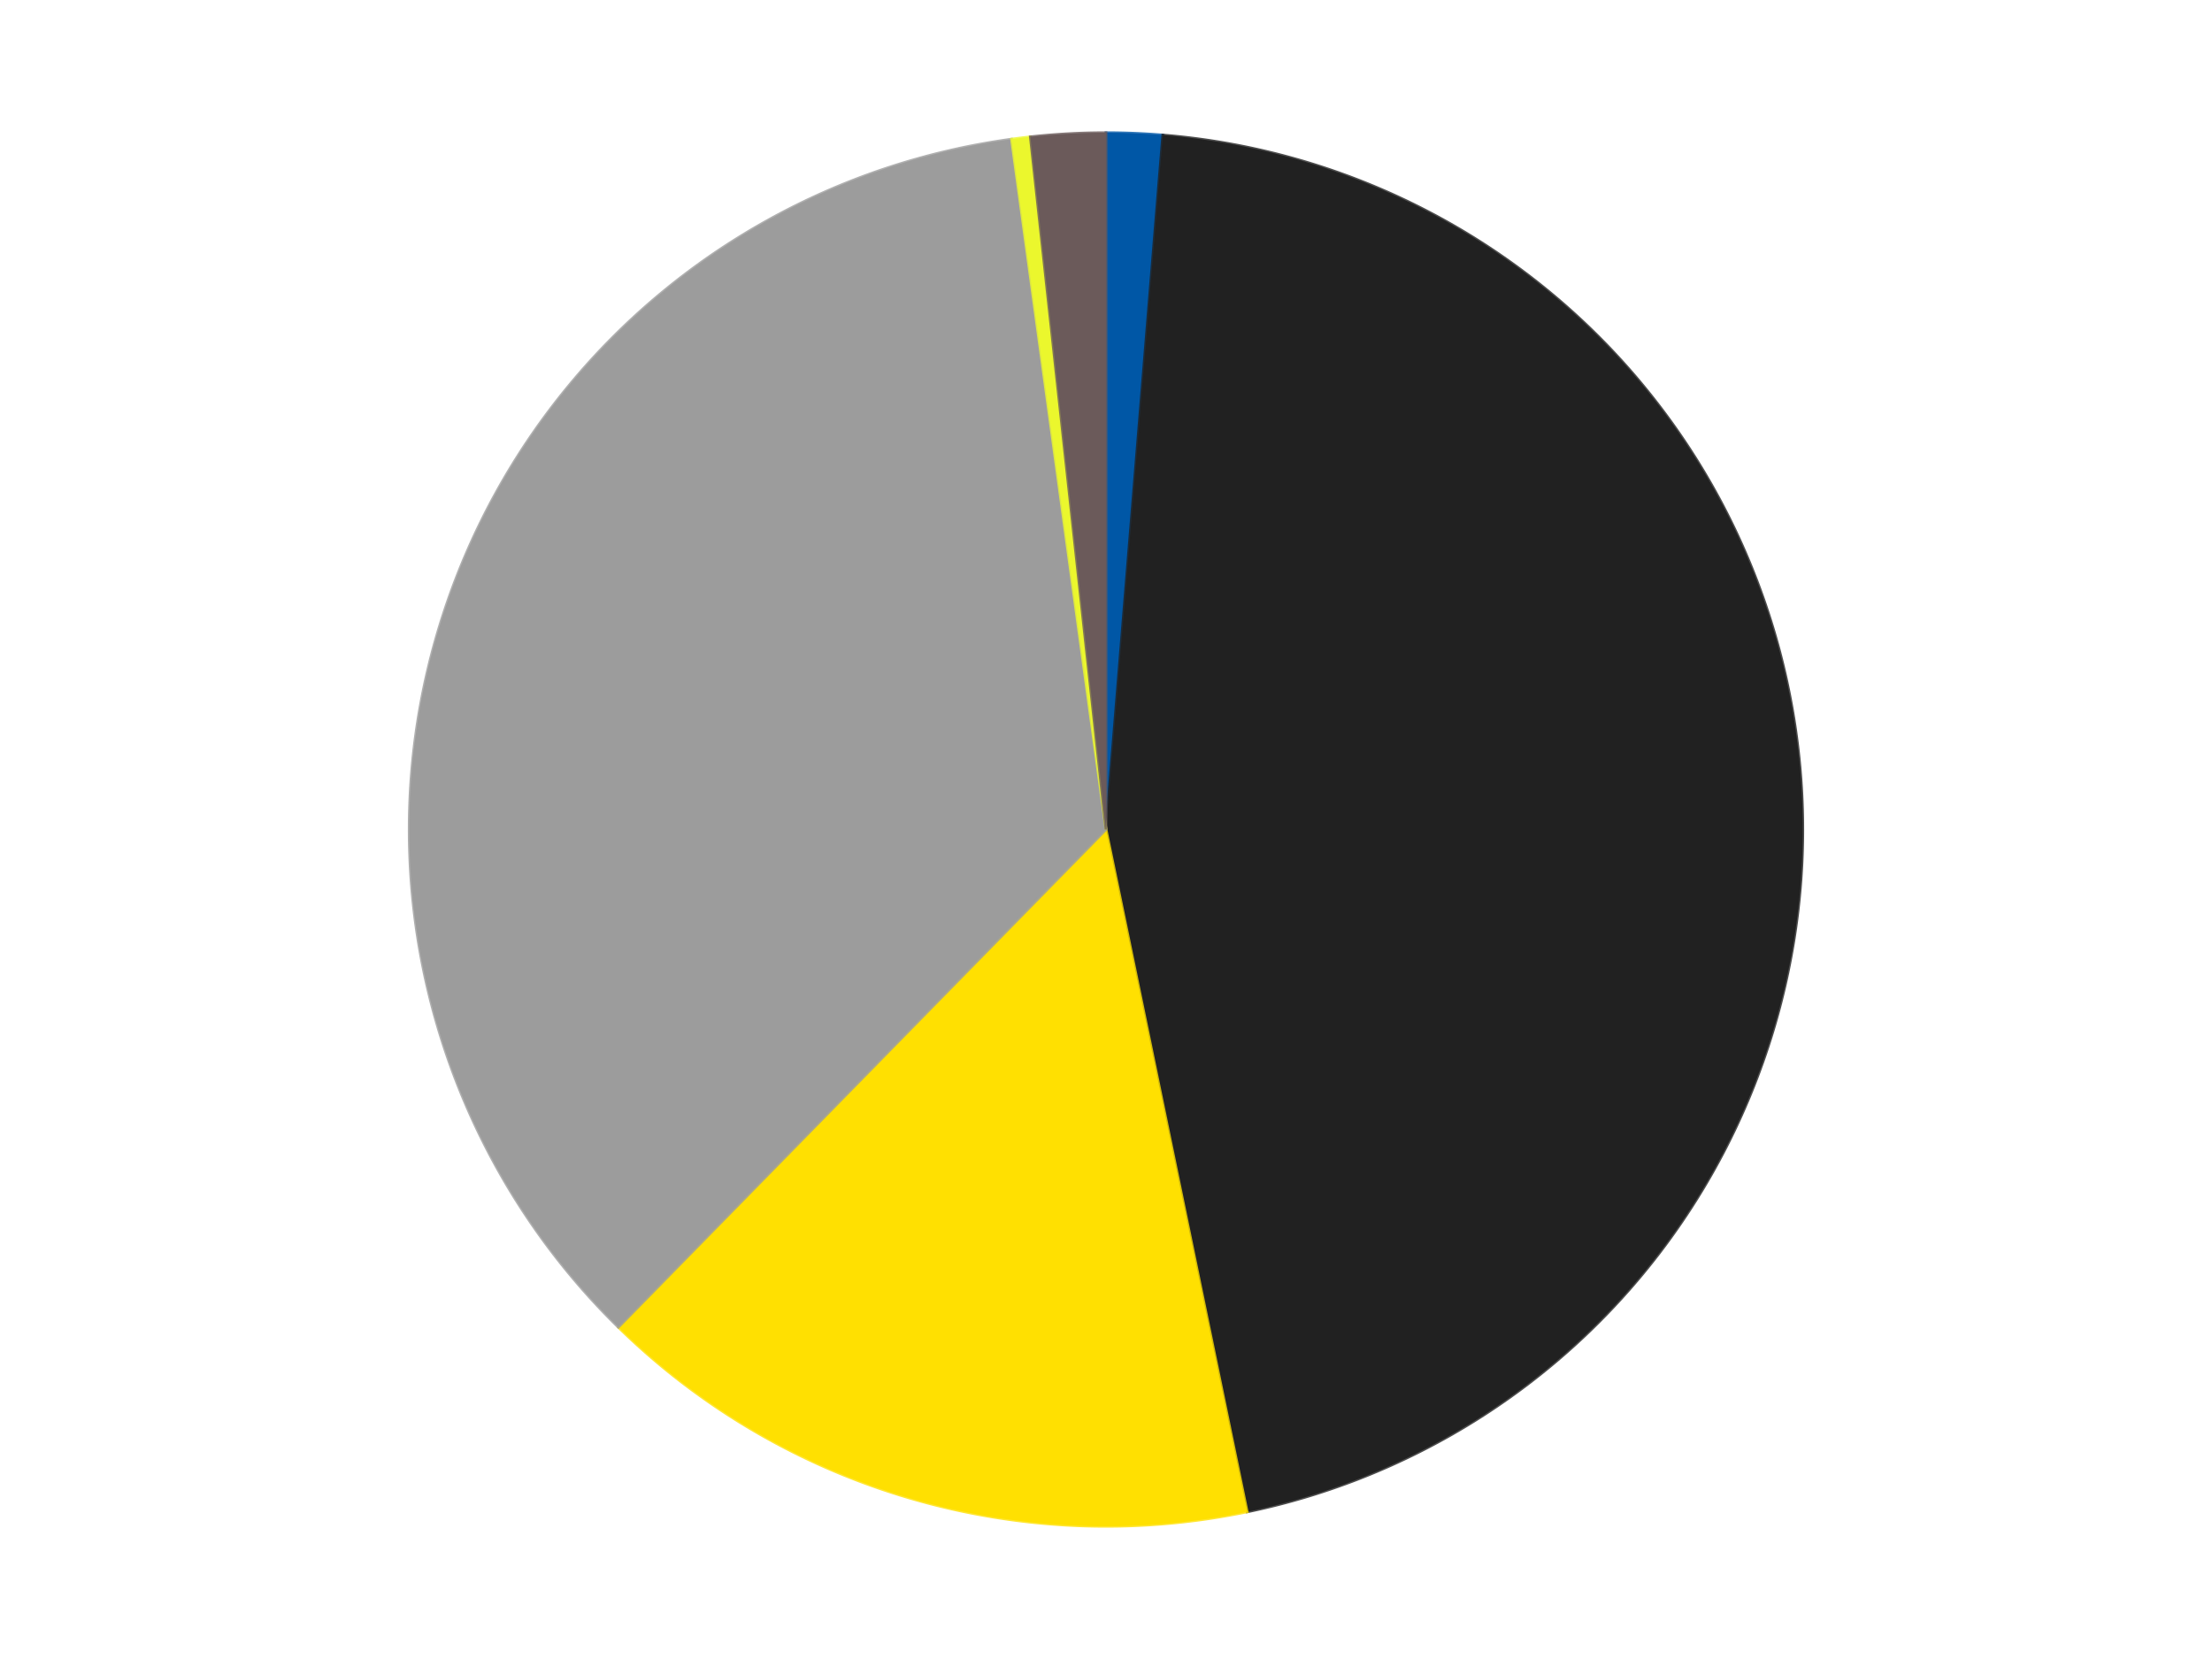
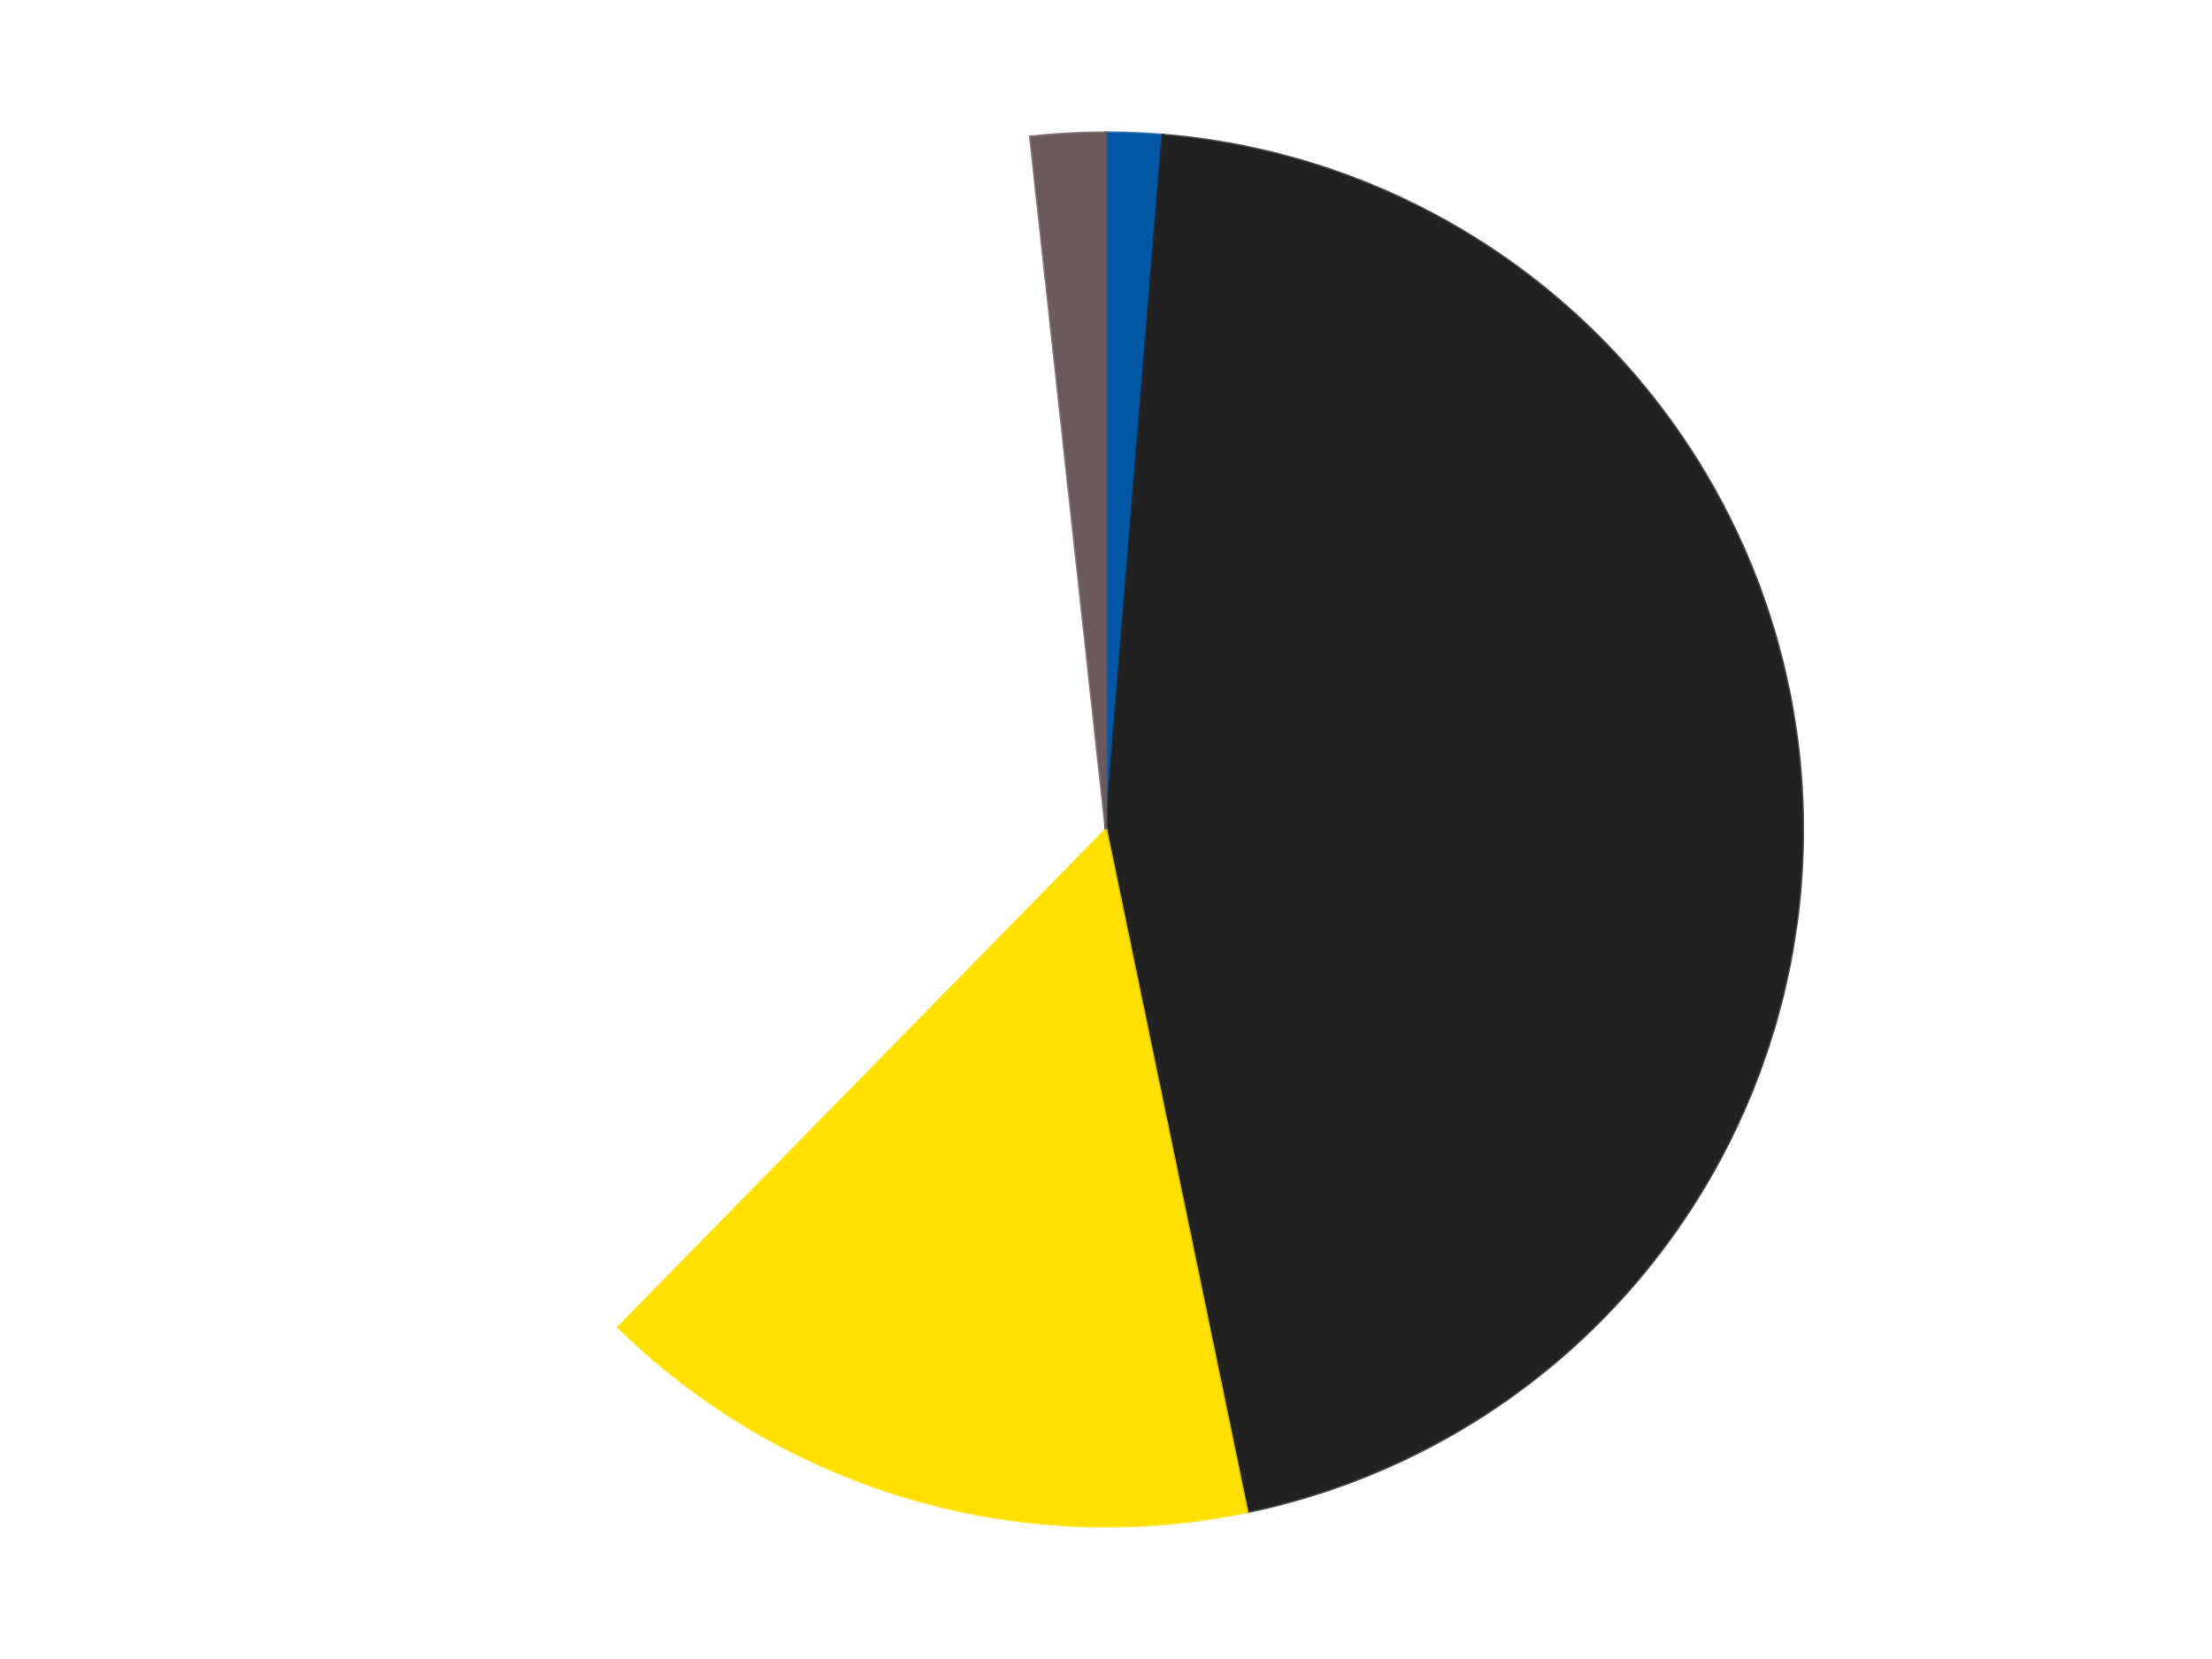
<svg xmlns="http://www.w3.org/2000/svg" xmlns:xlink="http://www.w3.org/1999/xlink" id="chart-ca320a89-a853-4ff9-a691-3b401d469afe" class="pygal-chart" viewBox="0 0 800 600">
  <defs>
    <style type="text/css">#chart-ca320a89-a853-4ff9-a691-3b401d469afe{-webkit-user-select:none;-webkit-font-smoothing:antialiased;font-family:Consolas,"Liberation Mono",Menlo,Courier,monospace}#chart-ca320a89-a853-4ff9-a691-3b401d469afe .title{font-family:Consolas,"Liberation Mono",Menlo,Courier,monospace;font-size:16px}#chart-ca320a89-a853-4ff9-a691-3b401d469afe .legends .legend text{font-family:Consolas,"Liberation Mono",Menlo,Courier,monospace;font-size:14px}#chart-ca320a89-a853-4ff9-a691-3b401d469afe .axis text{font-family:Consolas,"Liberation Mono",Menlo,Courier,monospace;font-size:10px}#chart-ca320a89-a853-4ff9-a691-3b401d469afe .axis text.major{font-family:Consolas,"Liberation Mono",Menlo,Courier,monospace;font-size:10px}#chart-ca320a89-a853-4ff9-a691-3b401d469afe .text-overlay text.value{font-family:Consolas,"Liberation Mono",Menlo,Courier,monospace;font-size:16px}#chart-ca320a89-a853-4ff9-a691-3b401d469afe .text-overlay text.label{font-family:Consolas,"Liberation Mono",Menlo,Courier,monospace;font-size:10px}#chart-ca320a89-a853-4ff9-a691-3b401d469afe .tooltip{font-family:Consolas,"Liberation Mono",Menlo,Courier,monospace;font-size:14px}#chart-ca320a89-a853-4ff9-a691-3b401d469afe text.no_data{font-family:Consolas,"Liberation Mono",Menlo,Courier,monospace;font-size:64px}
#chart-ca320a89-a853-4ff9-a691-3b401d469afe{background-color:transparent}#chart-ca320a89-a853-4ff9-a691-3b401d469afe path,#chart-ca320a89-a853-4ff9-a691-3b401d469afe line,#chart-ca320a89-a853-4ff9-a691-3b401d469afe rect,#chart-ca320a89-a853-4ff9-a691-3b401d469afe circle{-webkit-transition:150ms;-moz-transition:150ms;transition:150ms}#chart-ca320a89-a853-4ff9-a691-3b401d469afe .graph &gt; .background{fill:transparent}#chart-ca320a89-a853-4ff9-a691-3b401d469afe .plot &gt; .background{fill:transparent}#chart-ca320a89-a853-4ff9-a691-3b401d469afe .graph{fill:rgba(0,0,0,.87)}#chart-ca320a89-a853-4ff9-a691-3b401d469afe text.no_data{fill:rgba(0,0,0,1)}#chart-ca320a89-a853-4ff9-a691-3b401d469afe .title{fill:rgba(0,0,0,1)}#chart-ca320a89-a853-4ff9-a691-3b401d469afe .legends .legend text{fill:rgba(0,0,0,.87)}#chart-ca320a89-a853-4ff9-a691-3b401d469afe .legends .legend:hover text{fill:rgba(0,0,0,1)}#chart-ca320a89-a853-4ff9-a691-3b401d469afe .axis .line{stroke:rgba(0,0,0,1)}#chart-ca320a89-a853-4ff9-a691-3b401d469afe .axis .guide.line{stroke:rgba(0,0,0,.54)}#chart-ca320a89-a853-4ff9-a691-3b401d469afe .axis .major.line{stroke:rgba(0,0,0,.87)}#chart-ca320a89-a853-4ff9-a691-3b401d469afe .axis text.major{fill:rgba(0,0,0,1)}#chart-ca320a89-a853-4ff9-a691-3b401d469afe .axis.y .guides:hover .guide.line,#chart-ca320a89-a853-4ff9-a691-3b401d469afe .line-graph .axis.x .guides:hover .guide.line,#chart-ca320a89-a853-4ff9-a691-3b401d469afe .stackedline-graph .axis.x .guides:hover .guide.line,#chart-ca320a89-a853-4ff9-a691-3b401d469afe .xy-graph .axis.x .guides:hover .guide.line{stroke:rgba(0,0,0,1)}#chart-ca320a89-a853-4ff9-a691-3b401d469afe .axis .guides:hover text{fill:rgba(0,0,0,1)}#chart-ca320a89-a853-4ff9-a691-3b401d469afe .reactive{fill-opacity:1.0;stroke-opacity:.8;stroke-width:1}#chart-ca320a89-a853-4ff9-a691-3b401d469afe .ci{stroke:rgba(0,0,0,.87)}#chart-ca320a89-a853-4ff9-a691-3b401d469afe .reactive.active,#chart-ca320a89-a853-4ff9-a691-3b401d469afe .active .reactive{fill-opacity:0.6;stroke-opacity:.9;stroke-width:4}#chart-ca320a89-a853-4ff9-a691-3b401d469afe .ci .reactive.active{stroke-width:1.5}#chart-ca320a89-a853-4ff9-a691-3b401d469afe .series text{fill:rgba(0,0,0,1)}#chart-ca320a89-a853-4ff9-a691-3b401d469afe .tooltip rect{fill:transparent;stroke:rgba(0,0,0,1);-webkit-transition:opacity 150ms;-moz-transition:opacity 150ms;transition:opacity 150ms}#chart-ca320a89-a853-4ff9-a691-3b401d469afe .tooltip .label{fill:rgba(0,0,0,.87)}#chart-ca320a89-a853-4ff9-a691-3b401d469afe .tooltip .label{fill:rgba(0,0,0,.87)}#chart-ca320a89-a853-4ff9-a691-3b401d469afe .tooltip .legend{font-size:.8em;fill:rgba(0,0,0,.54)}#chart-ca320a89-a853-4ff9-a691-3b401d469afe .tooltip .x_label{font-size:.6em;fill:rgba(0,0,0,1)}#chart-ca320a89-a853-4ff9-a691-3b401d469afe .tooltip .xlink{font-size:.5em;text-decoration:underline}#chart-ca320a89-a853-4ff9-a691-3b401d469afe .tooltip .value{font-size:1.5em}#chart-ca320a89-a853-4ff9-a691-3b401d469afe .bound{font-size:.5em}#chart-ca320a89-a853-4ff9-a691-3b401d469afe .max-value{font-size:.75em;fill:rgba(0,0,0,.54)}#chart-ca320a89-a853-4ff9-a691-3b401d469afe .map-element{fill:transparent;stroke:rgba(0,0,0,.54) !important}#chart-ca320a89-a853-4ff9-a691-3b401d469afe .map-element .reactive{fill-opacity:inherit;stroke-opacity:inherit}#chart-ca320a89-a853-4ff9-a691-3b401d469afe .color-0,#chart-ca320a89-a853-4ff9-a691-3b401d469afe .color-0 a:visited{stroke:#F44336;fill:#F44336}#chart-ca320a89-a853-4ff9-a691-3b401d469afe .color-1,#chart-ca320a89-a853-4ff9-a691-3b401d469afe .color-1 a:visited{stroke:#3F51B5;fill:#3F51B5}#chart-ca320a89-a853-4ff9-a691-3b401d469afe .color-2,#chart-ca320a89-a853-4ff9-a691-3b401d469afe .color-2 a:visited{stroke:#009688;fill:#009688}#chart-ca320a89-a853-4ff9-a691-3b401d469afe .color-3,#chart-ca320a89-a853-4ff9-a691-3b401d469afe .color-3 a:visited{stroke:#FFC107;fill:#FFC107}#chart-ca320a89-a853-4ff9-a691-3b401d469afe .color-4,#chart-ca320a89-a853-4ff9-a691-3b401d469afe .color-4 a:visited{stroke:#FF5722;fill:#FF5722}#chart-ca320a89-a853-4ff9-a691-3b401d469afe .color-5,#chart-ca320a89-a853-4ff9-a691-3b401d469afe .color-5 a:visited{stroke:#9C27B0;fill:#9C27B0}#chart-ca320a89-a853-4ff9-a691-3b401d469afe .text-overlay .color-0 text{fill:black}#chart-ca320a89-a853-4ff9-a691-3b401d469afe .text-overlay .color-1 text{fill:black}#chart-ca320a89-a853-4ff9-a691-3b401d469afe .text-overlay .color-2 text{fill:black}#chart-ca320a89-a853-4ff9-a691-3b401d469afe .text-overlay .color-3 text{fill:black}#chart-ca320a89-a853-4ff9-a691-3b401d469afe .text-overlay .color-4 text{fill:black}#chart-ca320a89-a853-4ff9-a691-3b401d469afe .text-overlay .color-5 text{fill:black}
#chart-ca320a89-a853-4ff9-a691-3b401d469afe text.no_data{text-anchor:middle}#chart-ca320a89-a853-4ff9-a691-3b401d469afe .guide.line{fill:none}#chart-ca320a89-a853-4ff9-a691-3b401d469afe .centered{text-anchor:middle}#chart-ca320a89-a853-4ff9-a691-3b401d469afe .title{text-anchor:middle}#chart-ca320a89-a853-4ff9-a691-3b401d469afe .legends .legend text{fill-opacity:1}#chart-ca320a89-a853-4ff9-a691-3b401d469afe .axis.x text{text-anchor:middle}#chart-ca320a89-a853-4ff9-a691-3b401d469afe .axis.x:not(.web) text[transform]{text-anchor:start}#chart-ca320a89-a853-4ff9-a691-3b401d469afe .axis.x:not(.web) text[transform].backwards{text-anchor:end}#chart-ca320a89-a853-4ff9-a691-3b401d469afe .axis.y text{text-anchor:end}#chart-ca320a89-a853-4ff9-a691-3b401d469afe .axis.y text[transform].backwards{text-anchor:start}#chart-ca320a89-a853-4ff9-a691-3b401d469afe .axis.y2 text{text-anchor:start}#chart-ca320a89-a853-4ff9-a691-3b401d469afe .axis.y2 text[transform].backwards{text-anchor:end}#chart-ca320a89-a853-4ff9-a691-3b401d469afe .axis .guide.line{stroke-dasharray:4,4;stroke:black}#chart-ca320a89-a853-4ff9-a691-3b401d469afe .axis .major.guide.line{stroke-dasharray:6,6;stroke:black}#chart-ca320a89-a853-4ff9-a691-3b401d469afe .horizontal .axis.y .guide.line,#chart-ca320a89-a853-4ff9-a691-3b401d469afe .horizontal .axis.y2 .guide.line,#chart-ca320a89-a853-4ff9-a691-3b401d469afe .vertical .axis.x .guide.line{opacity:0}#chart-ca320a89-a853-4ff9-a691-3b401d469afe .horizontal .axis.always_show .guide.line,#chart-ca320a89-a853-4ff9-a691-3b401d469afe .vertical .axis.always_show .guide.line{opacity:1 !important}#chart-ca320a89-a853-4ff9-a691-3b401d469afe .axis.y .guides:hover .guide.line,#chart-ca320a89-a853-4ff9-a691-3b401d469afe .axis.y2 .guides:hover .guide.line,#chart-ca320a89-a853-4ff9-a691-3b401d469afe .axis.x .guides:hover .guide.line{opacity:1}#chart-ca320a89-a853-4ff9-a691-3b401d469afe .axis .guides:hover text{opacity:1}#chart-ca320a89-a853-4ff9-a691-3b401d469afe .nofill{fill:none}#chart-ca320a89-a853-4ff9-a691-3b401d469afe .subtle-fill{fill-opacity:.2}#chart-ca320a89-a853-4ff9-a691-3b401d469afe .dot{stroke-width:1px;fill-opacity:1;stroke-opacity:1}#chart-ca320a89-a853-4ff9-a691-3b401d469afe .dot.active{stroke-width:5px}#chart-ca320a89-a853-4ff9-a691-3b401d469afe .dot.negative{fill:transparent}#chart-ca320a89-a853-4ff9-a691-3b401d469afe text,#chart-ca320a89-a853-4ff9-a691-3b401d469afe tspan{stroke:none !important}#chart-ca320a89-a853-4ff9-a691-3b401d469afe .series text.active{opacity:1}#chart-ca320a89-a853-4ff9-a691-3b401d469afe .tooltip rect{fill-opacity:.95;stroke-width:.5}#chart-ca320a89-a853-4ff9-a691-3b401d469afe .tooltip text{fill-opacity:1}#chart-ca320a89-a853-4ff9-a691-3b401d469afe .showable{visibility:hidden}#chart-ca320a89-a853-4ff9-a691-3b401d469afe .showable.shown{visibility:visible}#chart-ca320a89-a853-4ff9-a691-3b401d469afe .gauge-background{fill:rgba(229,229,229,1);stroke:none}#chart-ca320a89-a853-4ff9-a691-3b401d469afe .bg-lines{stroke:transparent;stroke-width:2px}</style>
    <script type="text/javascript">window.pygal = window.pygal || {};window.pygal.config = window.pygal.config || {};window.pygal.config['ca320a89-a853-4ff9-a691-3b401d469afe'] = {"allow_interruptions": false, "box_mode": "extremes", "classes": ["pygal-chart"], "css": ["file://style.css", "file://graph.css"], "defs": [], "disable_xml_declaration": false, "dots_size": 2.5, "dynamic_print_values": false, "explicit_size": false, "fill": false, "force_uri_protocol": "https", "formatter": null, "half_pie": false, "height": 600, "include_x_axis": false, "inner_radius": 0, "interpolate": null, "interpolation_parameters": {}, "interpolation_precision": 250, "inverse_y_axis": false, "js": ["//kozea.github.io/pygal.js/2.0.x/pygal-tooltips.min.js"], "legend_at_bottom": false, "legend_at_bottom_columns": null, "legend_box_size": 12, "logarithmic": false, "margin": 20, "margin_bottom": null, "margin_left": null, "margin_right": null, "margin_top": null, "max_scale": 16, "min_scale": 4, "missing_value_fill_truncation": "x", "no_data_text": "No data", "no_prefix": false, "order_min": null, "pretty_print": false, "print_labels": false, "print_values": false, "print_values_position": "center", "print_zeroes": true, "range": null, "rounded_bars": null, "secondary_range": null, "show_dots": true, "show_legend": false, "show_minor_x_labels": true, "show_minor_y_labels": true, "show_only_major_dots": false, "show_x_guides": false, "show_x_labels": true, "show_y_guides": true, "show_y_labels": true, "spacing": 10, "stack_from_top": false, "strict": false, "stroke": true, "stroke_style": null, "style": {"background": "transparent", "ci_colors": [], "colors": ["#F44336", "#3F51B5", "#009688", "#FFC107", "#FF5722", "#9C27B0", "#03A9F4", "#8BC34A", "#FF9800", "#E91E63", "#2196F3", "#4CAF50", "#FFEB3B", "#673AB7", "#00BCD4", "#CDDC39", "#9E9E9E", "#607D8B"], "dot_opacity": "1", "font_family": "Consolas, \"Liberation Mono\", Menlo, Courier, monospace", "foreground": "rgba(0, 0, 0, .87)", "foreground_strong": "rgba(0, 0, 0, 1)", "foreground_subtle": "rgba(0, 0, 0, .54)", "guide_stroke_color": "black", "guide_stroke_dasharray": "4,4", "label_font_family": "Consolas, \"Liberation Mono\", Menlo, Courier, monospace", "label_font_size": 10, "legend_font_family": "Consolas, \"Liberation Mono\", Menlo, Courier, monospace", "legend_font_size": 14, "major_guide_stroke_color": "black", "major_guide_stroke_dasharray": "6,6", "major_label_font_family": "Consolas, \"Liberation Mono\", Menlo, Courier, monospace", "major_label_font_size": 10, "no_data_font_family": "Consolas, \"Liberation Mono\", Menlo, Courier, monospace", "no_data_font_size": 64, "opacity": "1.0", "opacity_hover": "0.6", "plot_background": "transparent", "stroke_opacity": ".8", "stroke_opacity_hover": ".9", "stroke_width": "1", "stroke_width_hover": "4", "title_font_family": "Consolas, \"Liberation Mono\", Menlo, Courier, monospace", "title_font_size": 16, "tooltip_font_family": "Consolas, \"Liberation Mono\", Menlo, Courier, monospace", "tooltip_font_size": 14, "transition": "150ms", "value_background": "rgba(229, 229, 229, 1)", "value_colors": [], "value_font_family": "Consolas, \"Liberation Mono\", Menlo, Courier, monospace", "value_font_size": 16, "value_label_font_family": "Consolas, \"Liberation Mono\", Menlo, Courier, monospace", "value_label_font_size": 10}, "title": null, "tooltip_border_radius": 0, "tooltip_fancy_mode": true, "truncate_label": null, "truncate_legend": null, "width": 800, "x_label_rotation": 0, "x_labels": null, "x_labels_major": null, "x_labels_major_count": null, "x_labels_major_every": null, "x_title": null, "xrange": null, "y_label_rotation": 0, "y_labels": null, "y_labels_major": null, "y_labels_major_count": null, "y_labels_major_every": null, "y_title": null, "zero": 0, "legends": ["Blue", "Black", "Yellow", "Light Gray", "Trans-Yellow", "Dark Gray"]}</script>
    <script type="text/javascript" xlink:href="https://kozea.github.io/pygal.js/2.0.x/pygal-tooltips.min.js" />
  </defs>
  <title>Pygal</title>
  <g class="graph pie-graph vertical">
    <rect x="0" y="0" width="800" height="600" class="background" />
    <g transform="translate(20, 20)" class="plot">
-       <rect x="0" y="0" width="760" height="560" class="background" />
      <g class="series serie-0 color-0">
        <g class="slices">
          <g class="slice" style="fill: #0057A6; stroke: #0057A6">
            <path d="M380 28 A252 252 0 0 1 400.54 28.839 L380 280 A0 0 0 0 0 380 280 z" class="slice reactive tooltip-trigger" />
            <desc class="value">3</desc>
            <desc class="x centered">385.1393618437598</desc>
            <desc class="y centered">154.10485728258254</desc>
          </g>
        </g>
      </g>
      <g class="series serie-1 color-1">
        <g class="slices">
          <g class="slice" style="fill: #212121; stroke: #212121">
            <path d="M400.54 28.839 A252 252 0 0 1 431.052 526.775 L380 280 A0 0 0 0 0 380 280 z" class="slice reactive tooltip-trigger" />
            <desc class="value">105</desc>
            <desc class="x centered">505.7641120223642</desc>
            <desc class="y centered">272.2936307364478</desc>
          </g>
        </g>
      </g>
      <g class="series serie-2 color-2">
        <g class="slices">
          <g class="slice" style="fill: #FFE001; stroke: #FFE001">
            <path d="M431.052 526.775 A252 252 0 0 1 203.636 459.999 L380 280 A0 0 0 0 0 380 280 z" class="slice reactive tooltip-trigger" />
            <desc class="value">36</desc>
            <desc class="x centered">344.5016978379799</desc>
            <desc class="y centered">400.8961146754267</desc>
          </g>
        </g>
      </g>
      <g class="series serie-3 color-3">
        <g class="slices">
          <g class="slice" style="fill: #9C9C9C; stroke: #9C9C9C">
-             <path d="M203.636 459.999 A252 252 0 0 1 345.834 30.327 L380 280 A0 0 0 0 0 380 280 z" class="slice reactive tooltip-trigger" />
            <desc class="value">82</desc>
            <desc class="x centered">260.3804631494788</desc>
            <desc class="y centered">240.4125473960902</desc>
          </g>
        </g>
      </g>
      <g class="series serie-4 color-4">
        <g class="slices">
          <g class="slice" style="fill: #EBF72D; stroke: #EBF72D">
-             <path d="M345.834 30.327 A252 252 0 0 1 352.637 29.49 L380 280 A0 0 0 0 0 380 280 z" class="slice reactive tooltip-trigger" />
            <desc class="value">1</desc>
            <desc class="x centered">364.6161160738558</desc>
            <desc class="y centered">154.9426686861305</desc>
          </g>
        </g>
      </g>
      <g class="series serie-5 color-5">
        <g class="slices">
          <g class="slice" style="fill: #6B5A5A; stroke: #6B5A5A">
            <path d="M352.637 29.49 A252 252 0 0 1 380 28 L380 280 A0 0 0 0 0 380 280 z" class="slice reactive tooltip-trigger" />
            <desc class="value">4</desc>
            <desc class="x centered">373.1489962774732</desc>
            <desc class="y centered">154.1863928345033</desc>
          </g>
        </g>
      </g>
    </g>
    <g class="titles" />
    <g transform="translate(20, 20)" class="plot overlay">
      <g class="series serie-0 color-0" />
      <g class="series serie-1 color-1" />
      <g class="series serie-2 color-2" />
      <g class="series serie-3 color-3" />
      <g class="series serie-4 color-4" />
      <g class="series serie-5 color-5" />
    </g>
    <g transform="translate(20, 20)" class="plot text-overlay">
      <g class="series serie-0 color-0" />
      <g class="series serie-1 color-1" />
      <g class="series serie-2 color-2" />
      <g class="series serie-3 color-3" />
      <g class="series serie-4 color-4" />
      <g class="series serie-5 color-5" />
    </g>
    <g transform="translate(20, 20)" class="plot tooltip-overlay">
      <g transform="translate(0 0)" style="opacity: 0" class="tooltip">
        <rect rx="0" ry="0" width="0" height="0" class="tooltip-box" />
        <g class="text" />
      </g>
    </g>
  </g>
</svg>